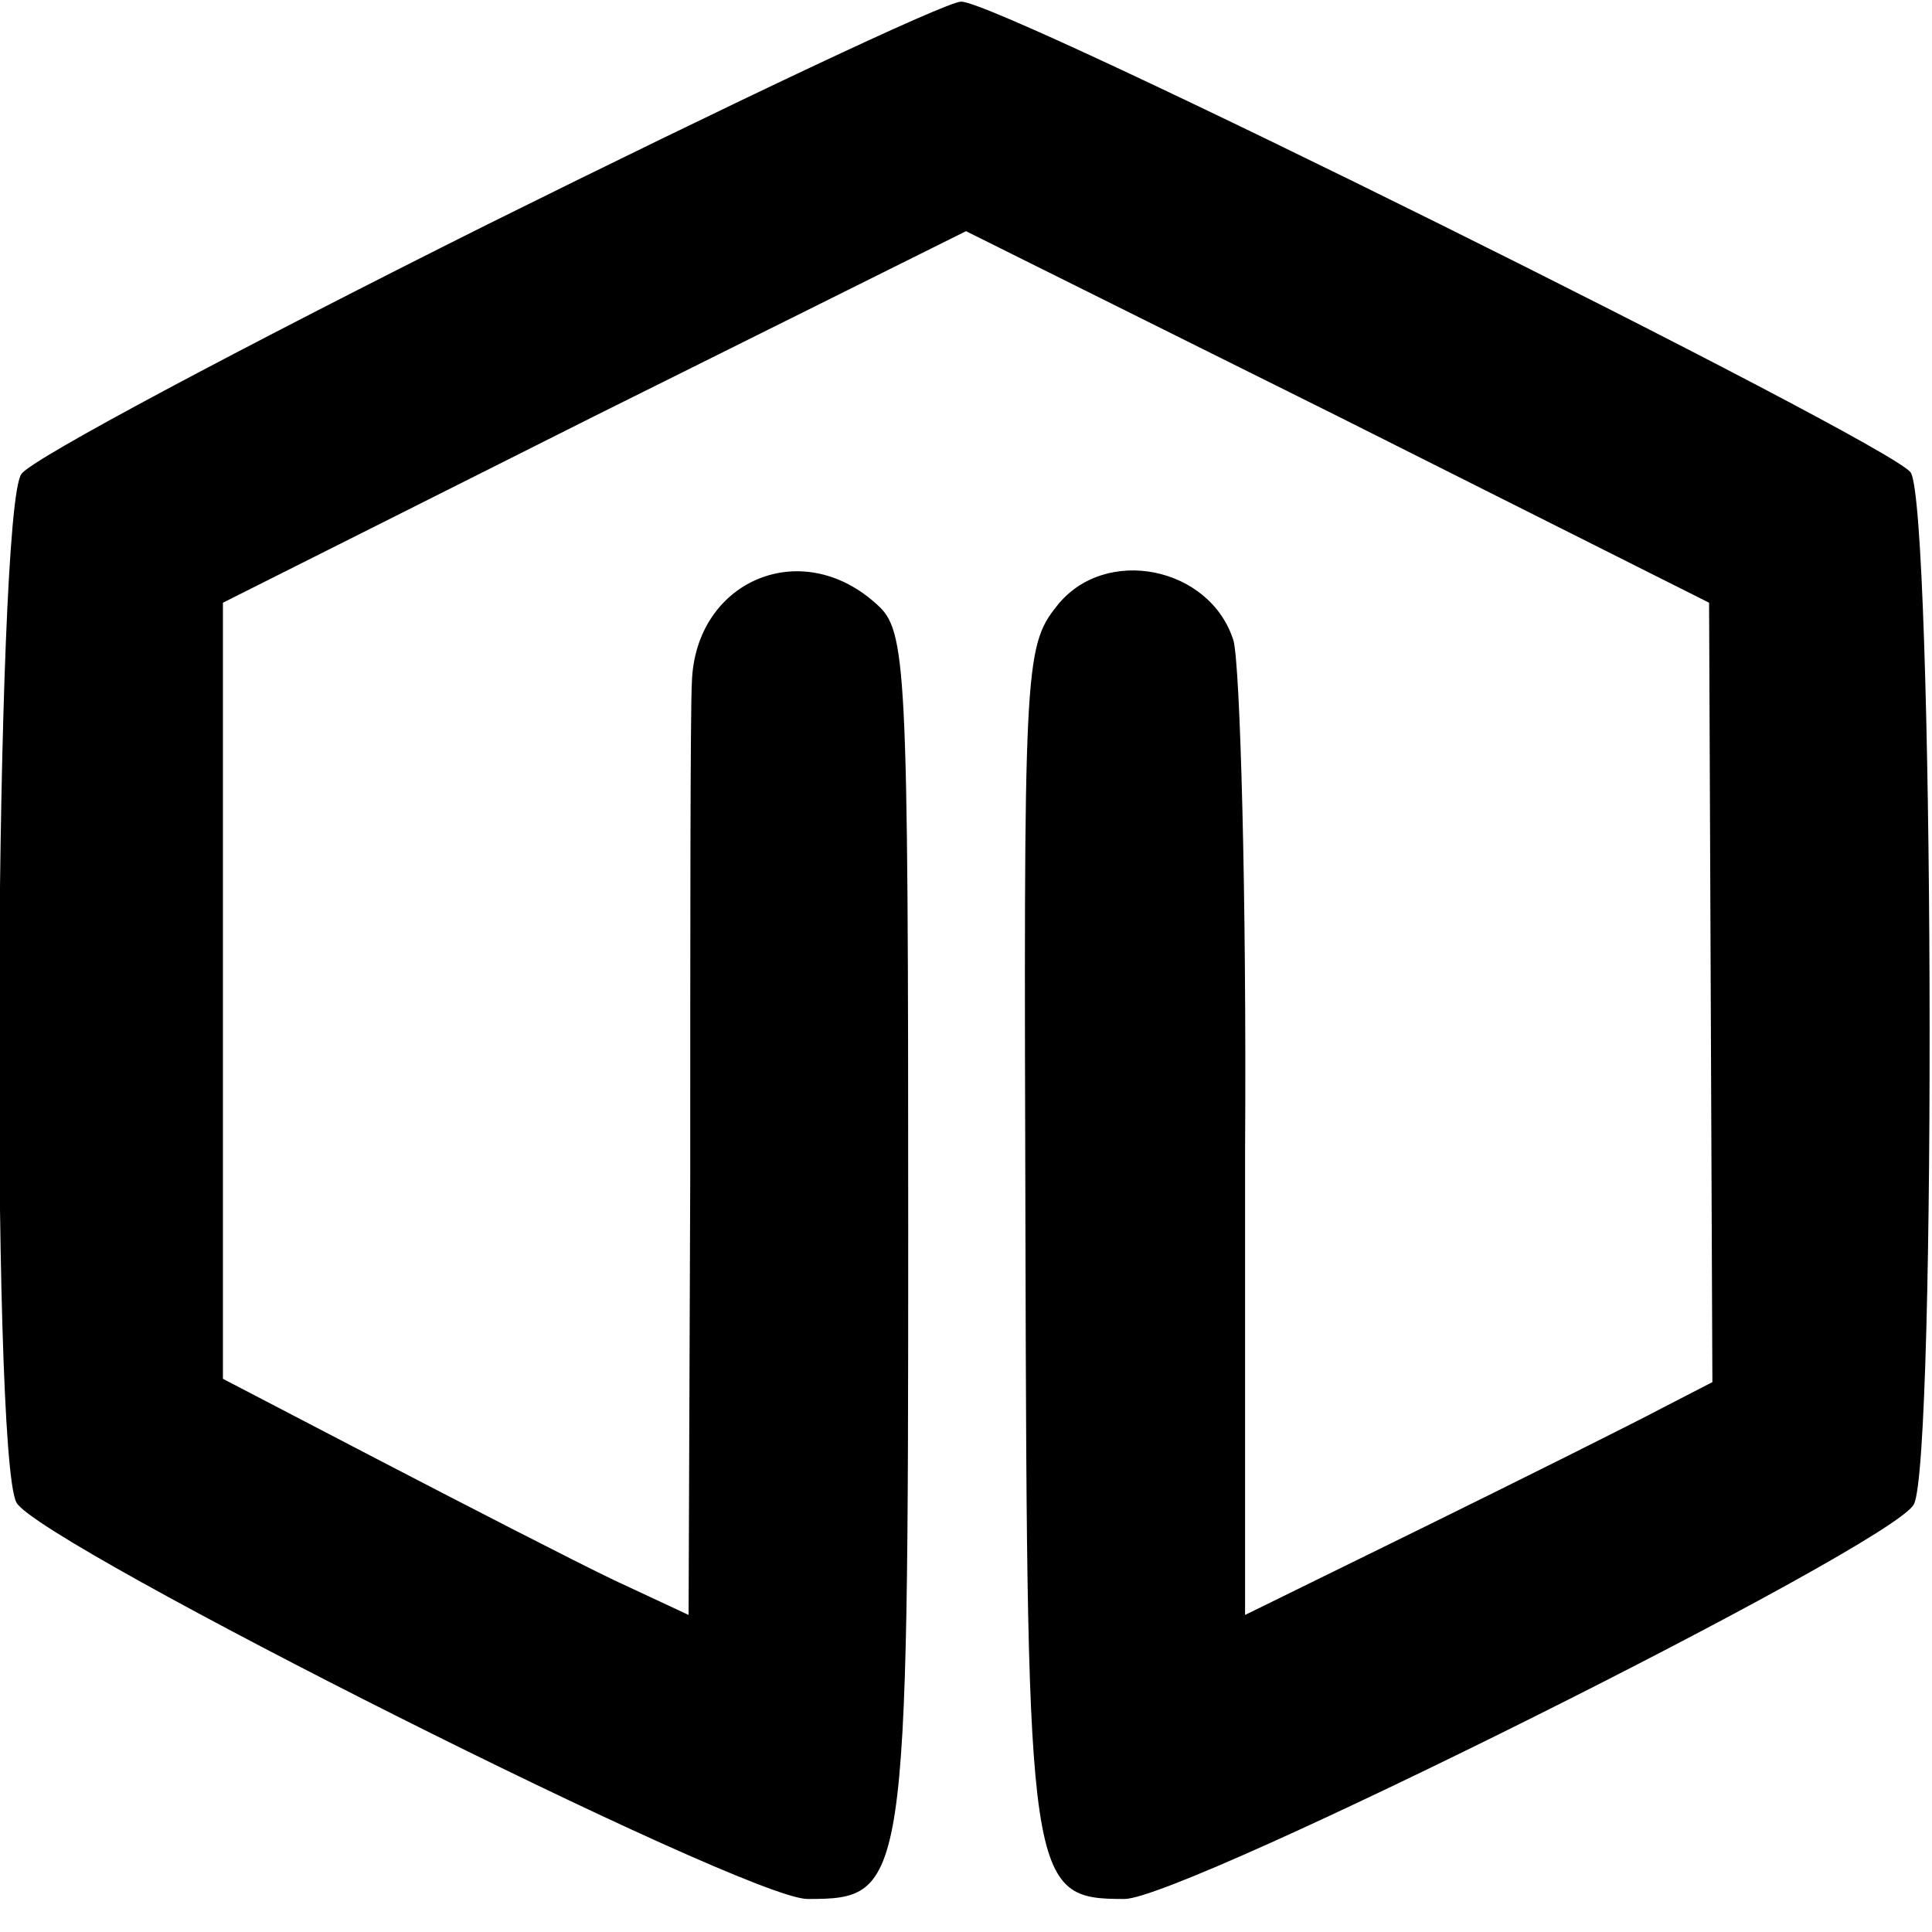
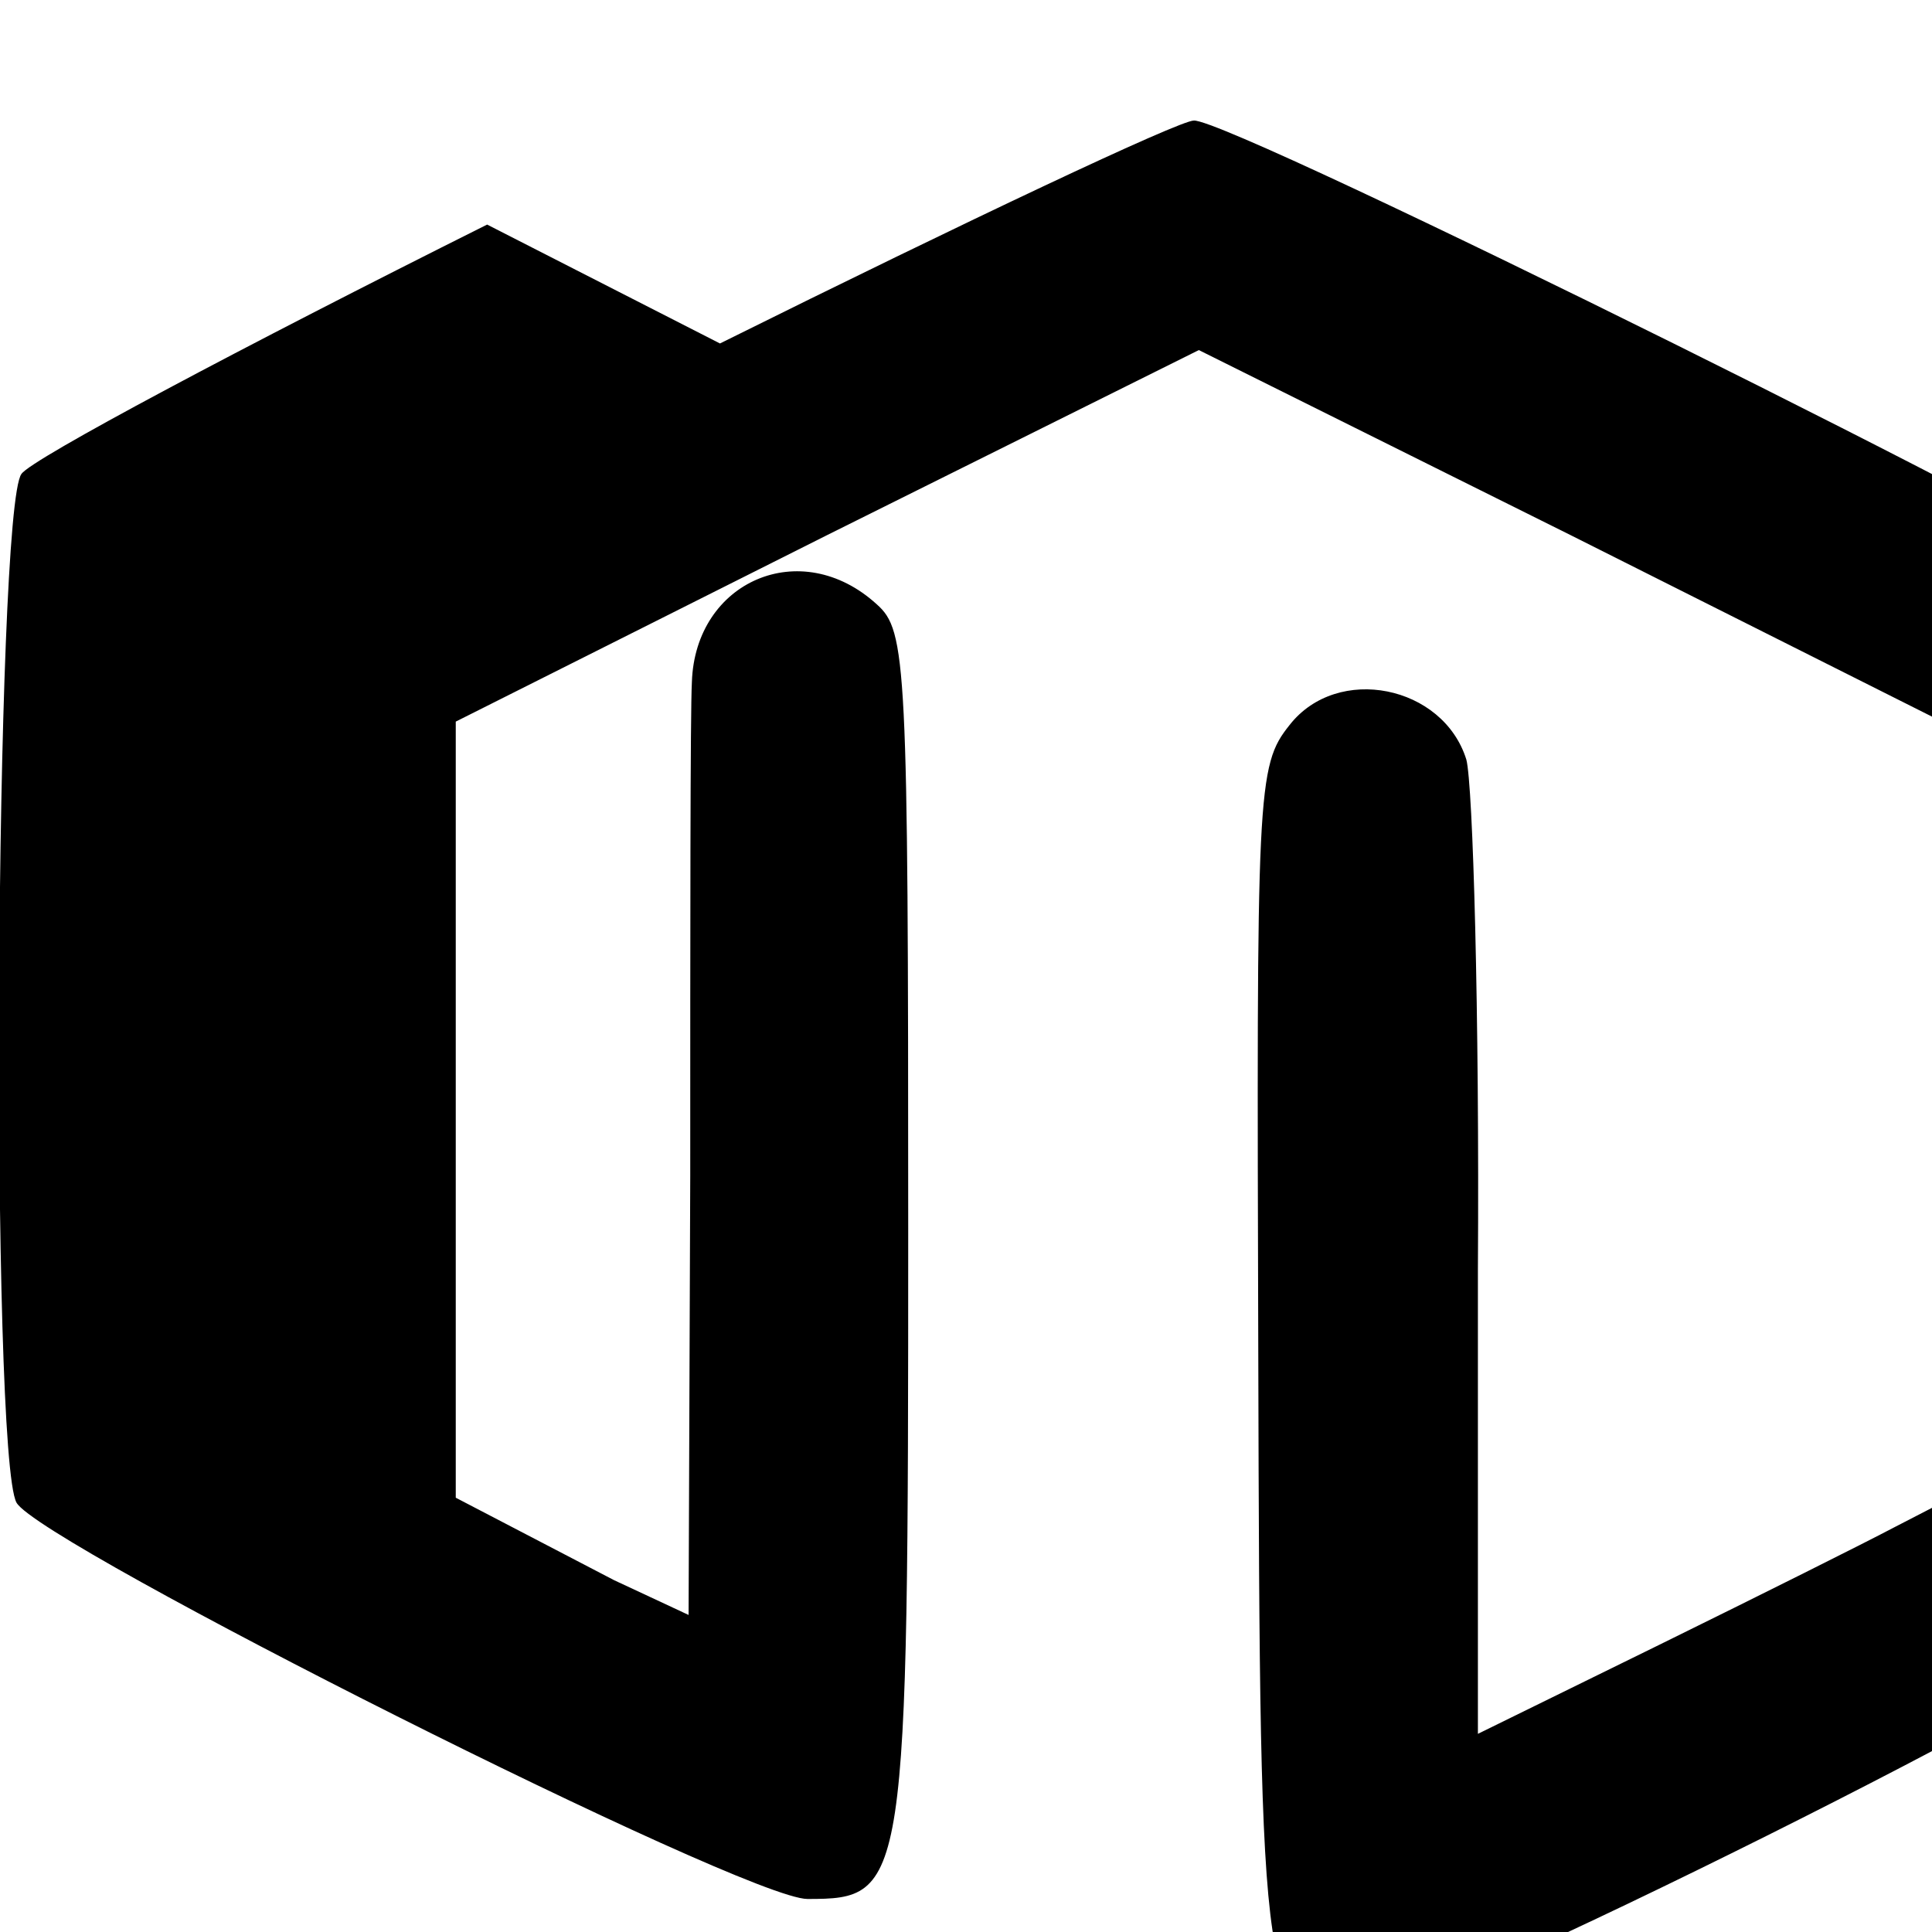
<svg xmlns="http://www.w3.org/2000/svg" version="1.0" width="117pt" height="117pt" viewBox="0 0 117 117" preserveAspectRatio="xMidYMid meet">
  <g transform="translate(0,117) scale(0.1,-0.1)" fill="#000000" stroke="none">
-     <path d="M295 1034 c-148 -74 -276 -142 -282 -151 -16 -21 -19 -594 -3 -623 14 -25 441 -240 479 -240 60 0 61 5 61 406 0 343 -1 362 -19 378 -46 42 -110 14 -112 -47 -1 -18 -1 -152 -1 -299 l-1 -266 -45 21 c-25 12 -89 45 -141 72 l-96 50 0 235 0 235 225 113 225 112 225 -112 225 -113 1 -236 1 -236 -31 -16 c-17 -9 -81 -41 -142 -71 l-110 -54 0 281 c1 155 -3 294 -7 309 -14 45 -78 58 -107 21 -20 -25 -20 -38 -19 -382 1 -394 2 -401 60 -401 36 0 465 214 478 239 14 26 12 606 -2 625 -15 19 -552 286 -575 285 -9 0 -138 -61 -287 -135z" />
+     <path d="M295 1034 c-148 -74 -276 -142 -282 -151 -16 -21 -19 -594 -3 -623 14 -25 441 -240 479 -240 60 0 61 5 61 406 0 343 -1 362 -19 378 -46 42 -110 14 -112 -47 -1 -18 -1 -152 -1 -299 l-1 -266 -45 21 l-96 50 0 235 0 235 225 113 225 112 225 -112 225 -113 1 -236 1 -236 -31 -16 c-17 -9 -81 -41 -142 -71 l-110 -54 0 281 c1 155 -3 294 -7 309 -14 45 -78 58 -107 21 -20 -25 -20 -38 -19 -382 1 -394 2 -401 60 -401 36 0 465 214 478 239 14 26 12 606 -2 625 -15 19 -552 286 -575 285 -9 0 -138 -61 -287 -135z" />
  </g>
</svg>